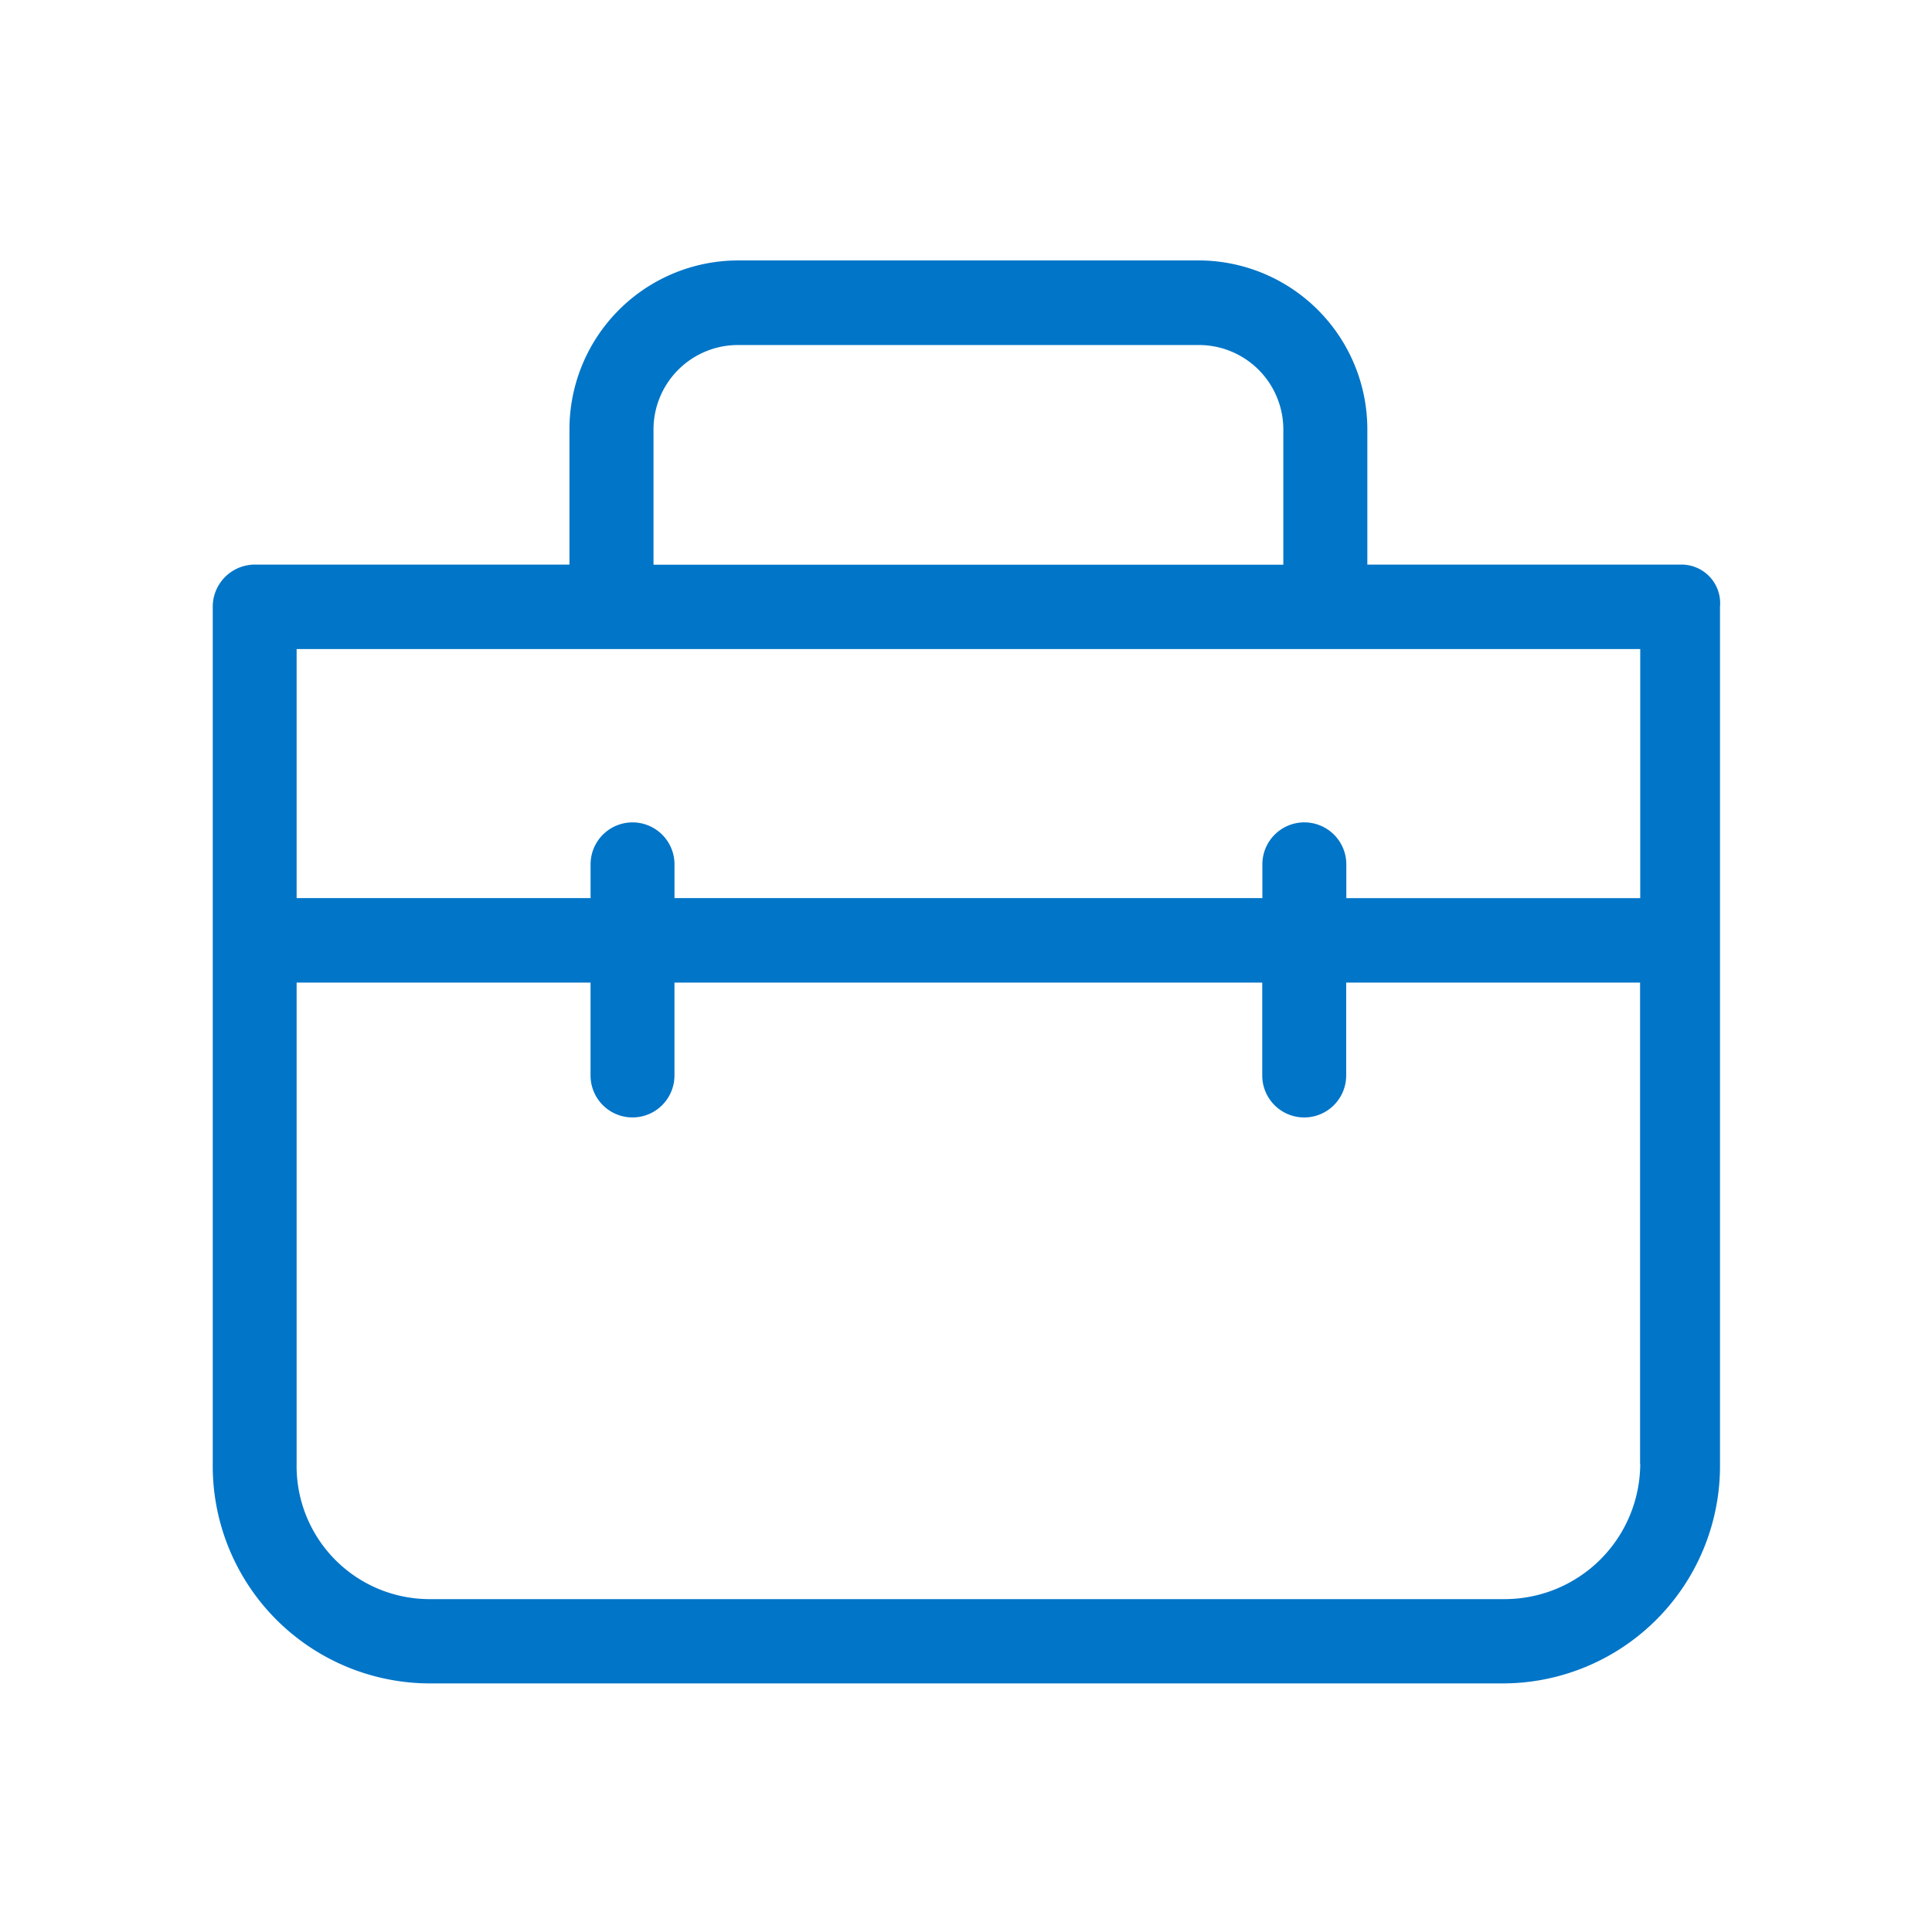
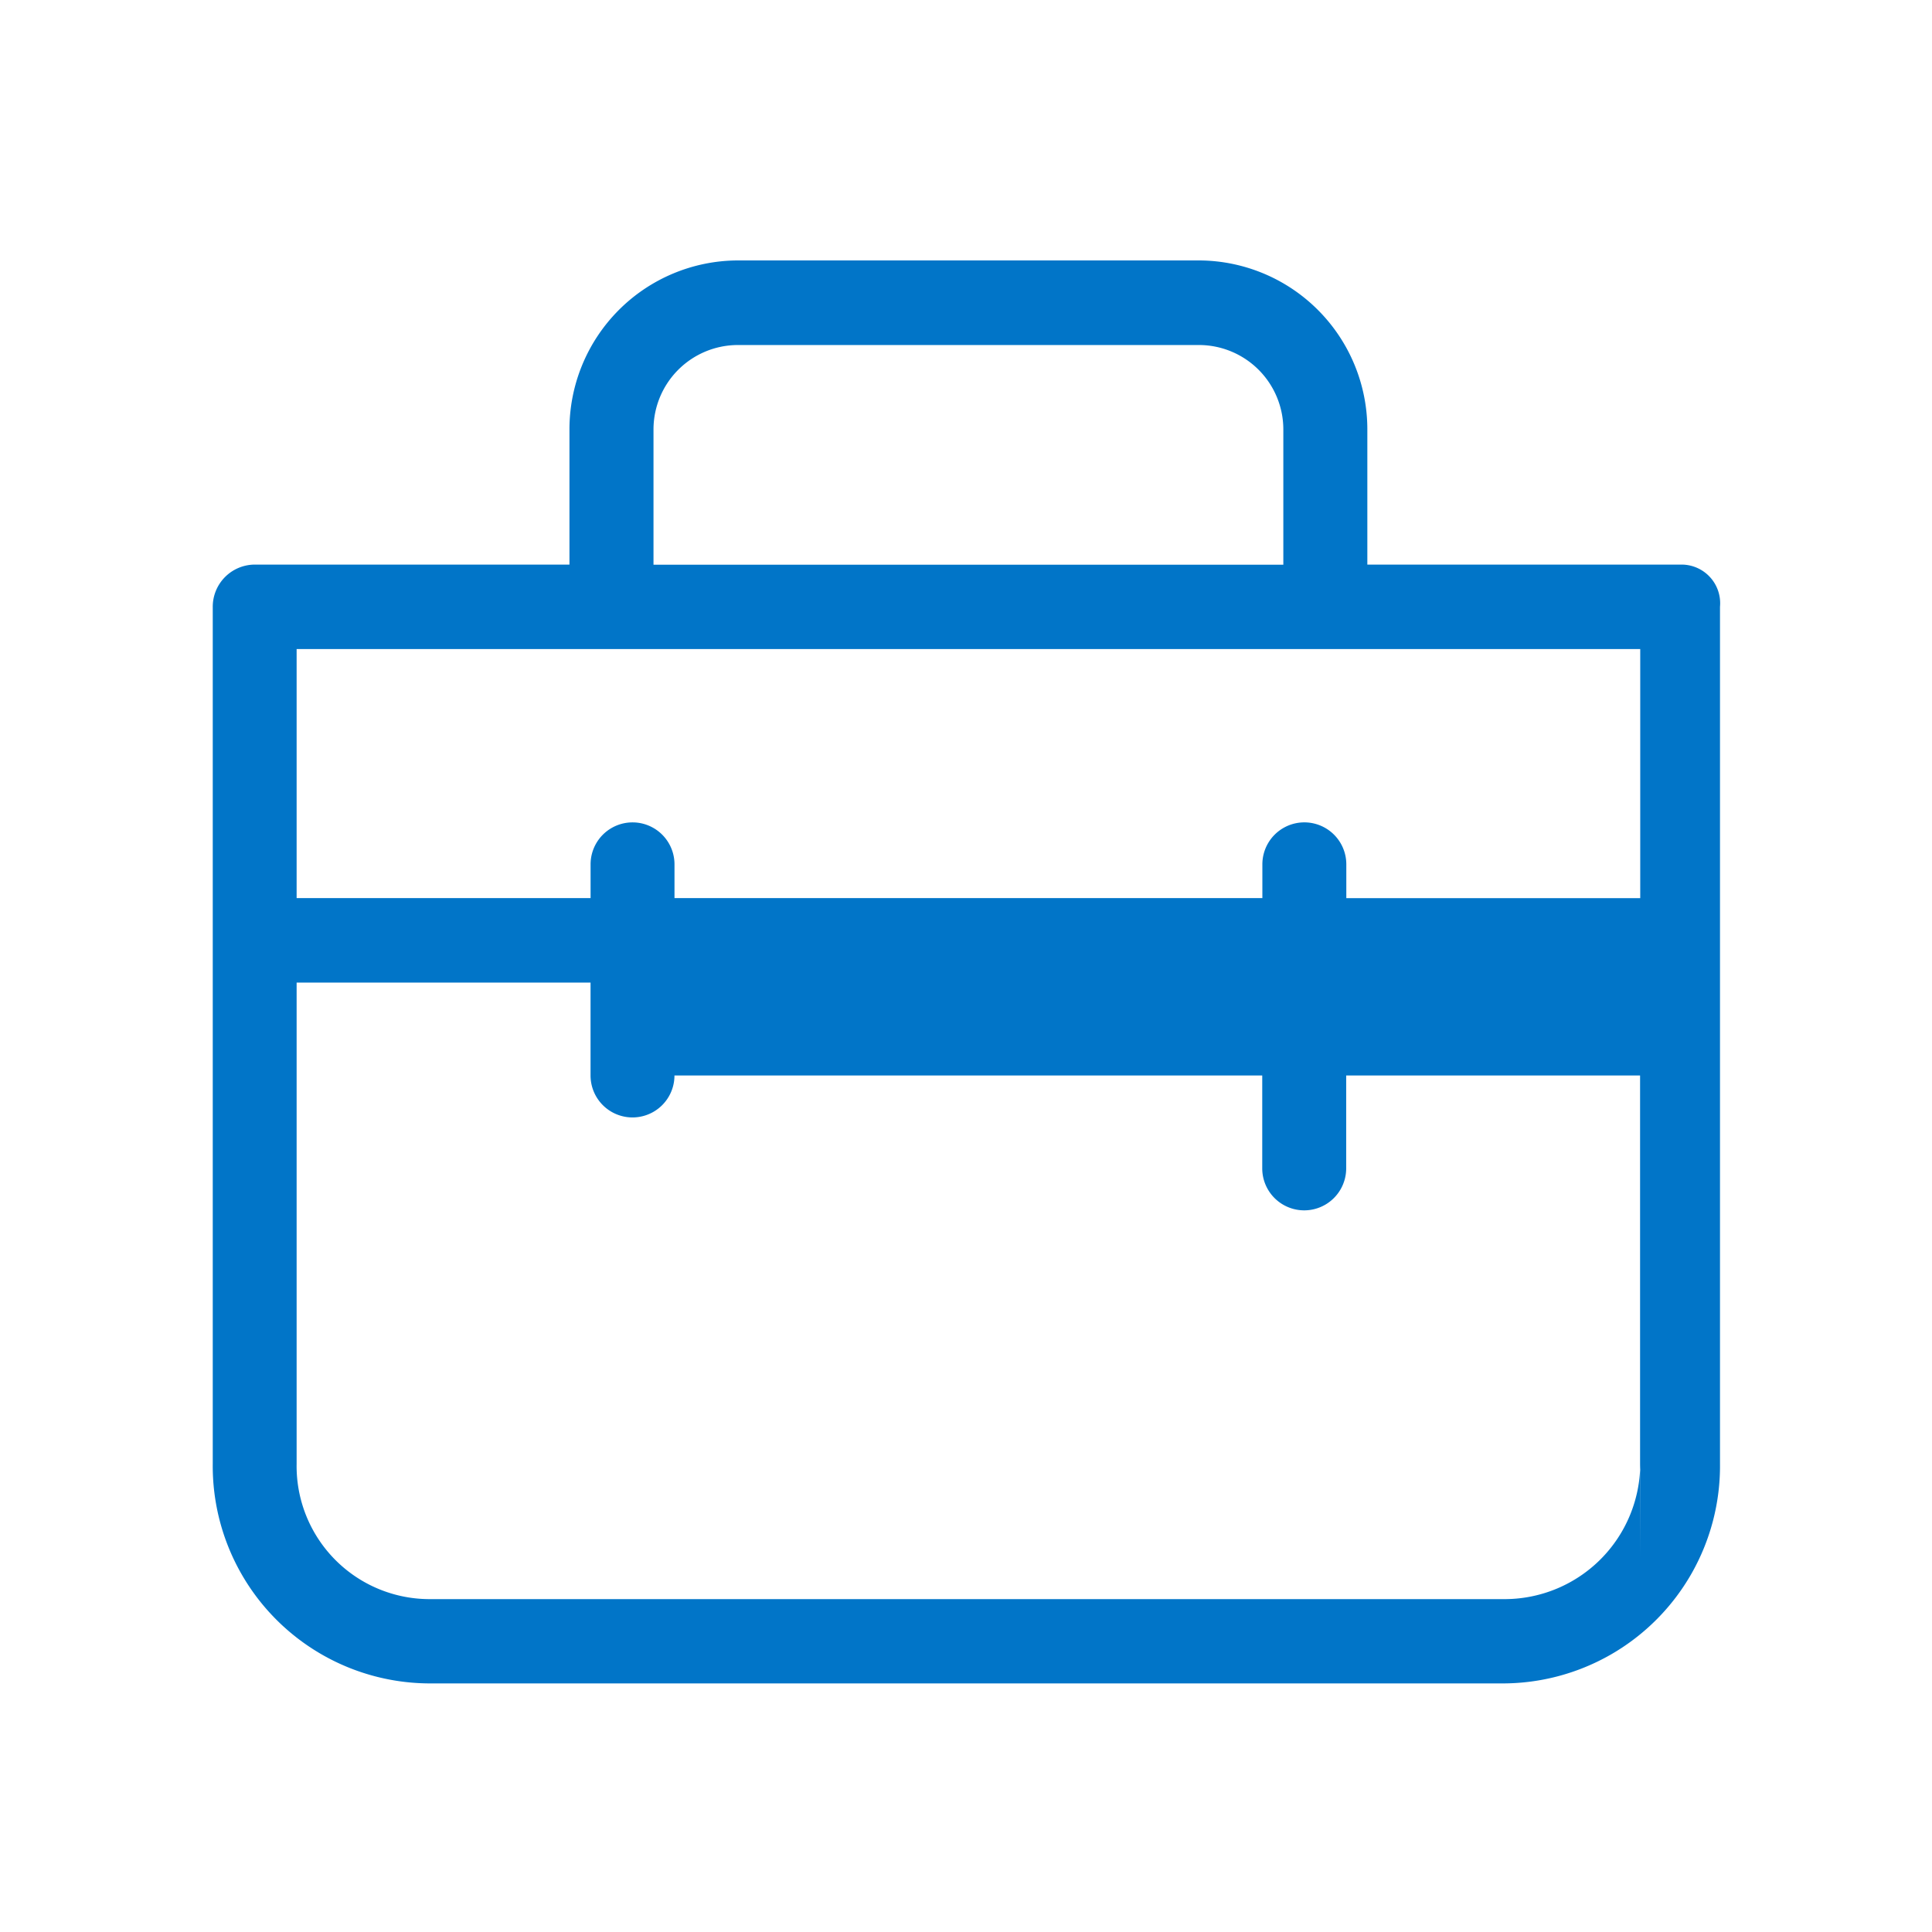
<svg xmlns="http://www.w3.org/2000/svg" width="60" height="60" viewBox="0 0 60 60">
  <defs>
    <style>.cls-1 { fill: #0175c8; fill-rule: evenodd; }</style>
  </defs>
-   <path id="Shape_55_copy" class="cls-1" d="M52.244 17.534h-9.78v-4.2a5.246 5.246 0 0 0-5.216-5.246h-14.348a5.246 5.246 0 0 0-5.215 5.246v4.2h-9.778a1.31 1.31 0 0 0-1.3 1.311v26.617a6.753 6.753 0 0 0 6.781 6.818h33.248a6.753 6.753 0 0 0 6.78-6.818v-26.617a1.2 1.2 0 0 0-1.172-1.311zm-31.949-4.2a2.624 2.624 0 0 1 2.605-2.619h14.347a2.623 2.623 0 0 1 2.608 2.623v4.2h-19.56v-4.2zm30.644 32.128a4.215 4.215 0 0 1-4.174 4.2h-33.381a4.131 4.131 0 0 1-4.172-4.2v-14.947h9.128v2.885a1.3 1.3 0 1 0 2.606 0v-2.885h18.254v2.885a1.3 1.3 0 1 0 2.607 0v-2.885h9.127v14.947zm0-17.57h-9.128v-1.049a1.3 1.3 0 1 0-2.607 0v1.049h-18.257v-1.049a1.3 1.3 0 1 0-2.606 0v1.049h-9.129v-7.735h41.727v7.736z" />
+   <path id="Shape_55_copy" class="cls-1" d="M52.244 17.534h-9.78v-4.2a5.246 5.246 0 0 0-5.216-5.246h-14.348a5.246 5.246 0 0 0-5.215 5.246v4.2h-9.778a1.31 1.31 0 0 0-1.3 1.311v26.617a6.753 6.753 0 0 0 6.781 6.818h33.248a6.753 6.753 0 0 0 6.78-6.818v-26.617a1.2 1.2 0 0 0-1.172-1.311zm-31.949-4.2a2.624 2.624 0 0 1 2.605-2.619h14.347a2.623 2.623 0 0 1 2.608 2.623v4.2h-19.56v-4.2zm30.644 32.128a4.215 4.215 0 0 1-4.174 4.2h-33.381a4.131 4.131 0 0 1-4.172-4.2v-14.947h9.128v2.885a1.3 1.3 0 1 0 2.606 0h18.254v2.885a1.3 1.3 0 1 0 2.607 0v-2.885h9.127v14.947zm0-17.57h-9.128v-1.049a1.3 1.3 0 1 0-2.607 0v1.049h-18.257v-1.049a1.3 1.3 0 1 0-2.606 0v1.049h-9.129v-7.735h41.727v7.736z" />
</svg>